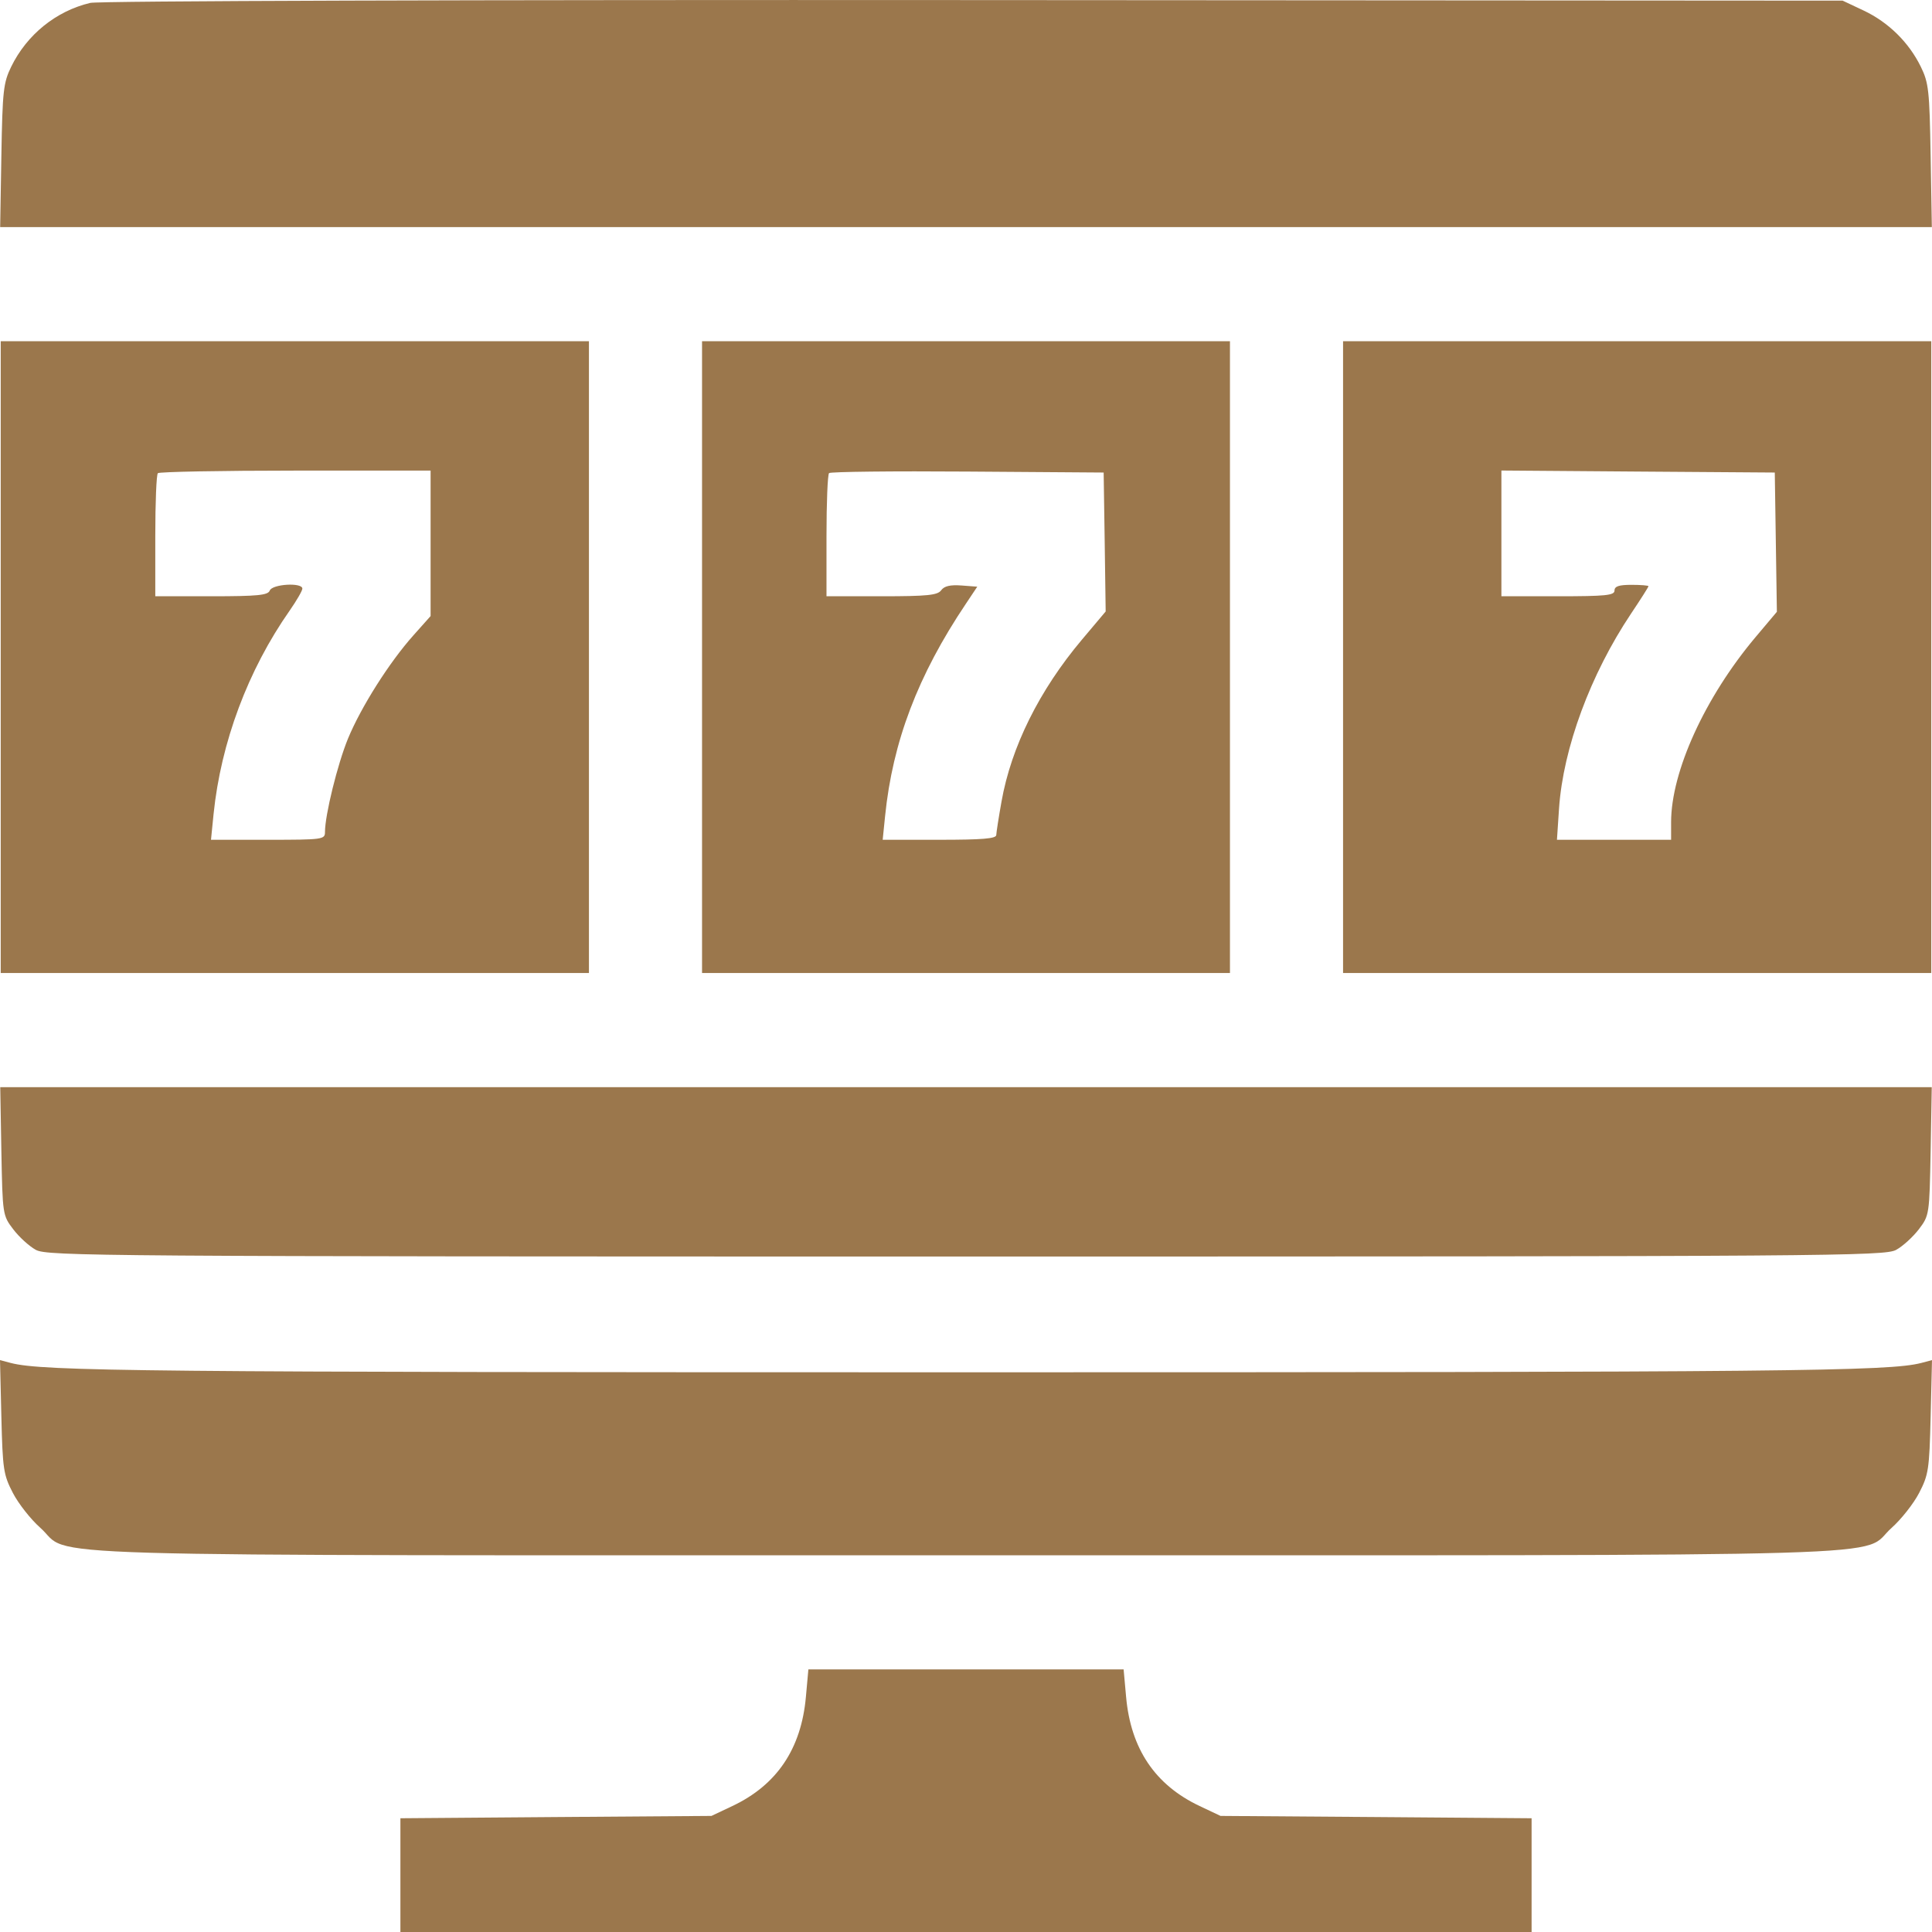
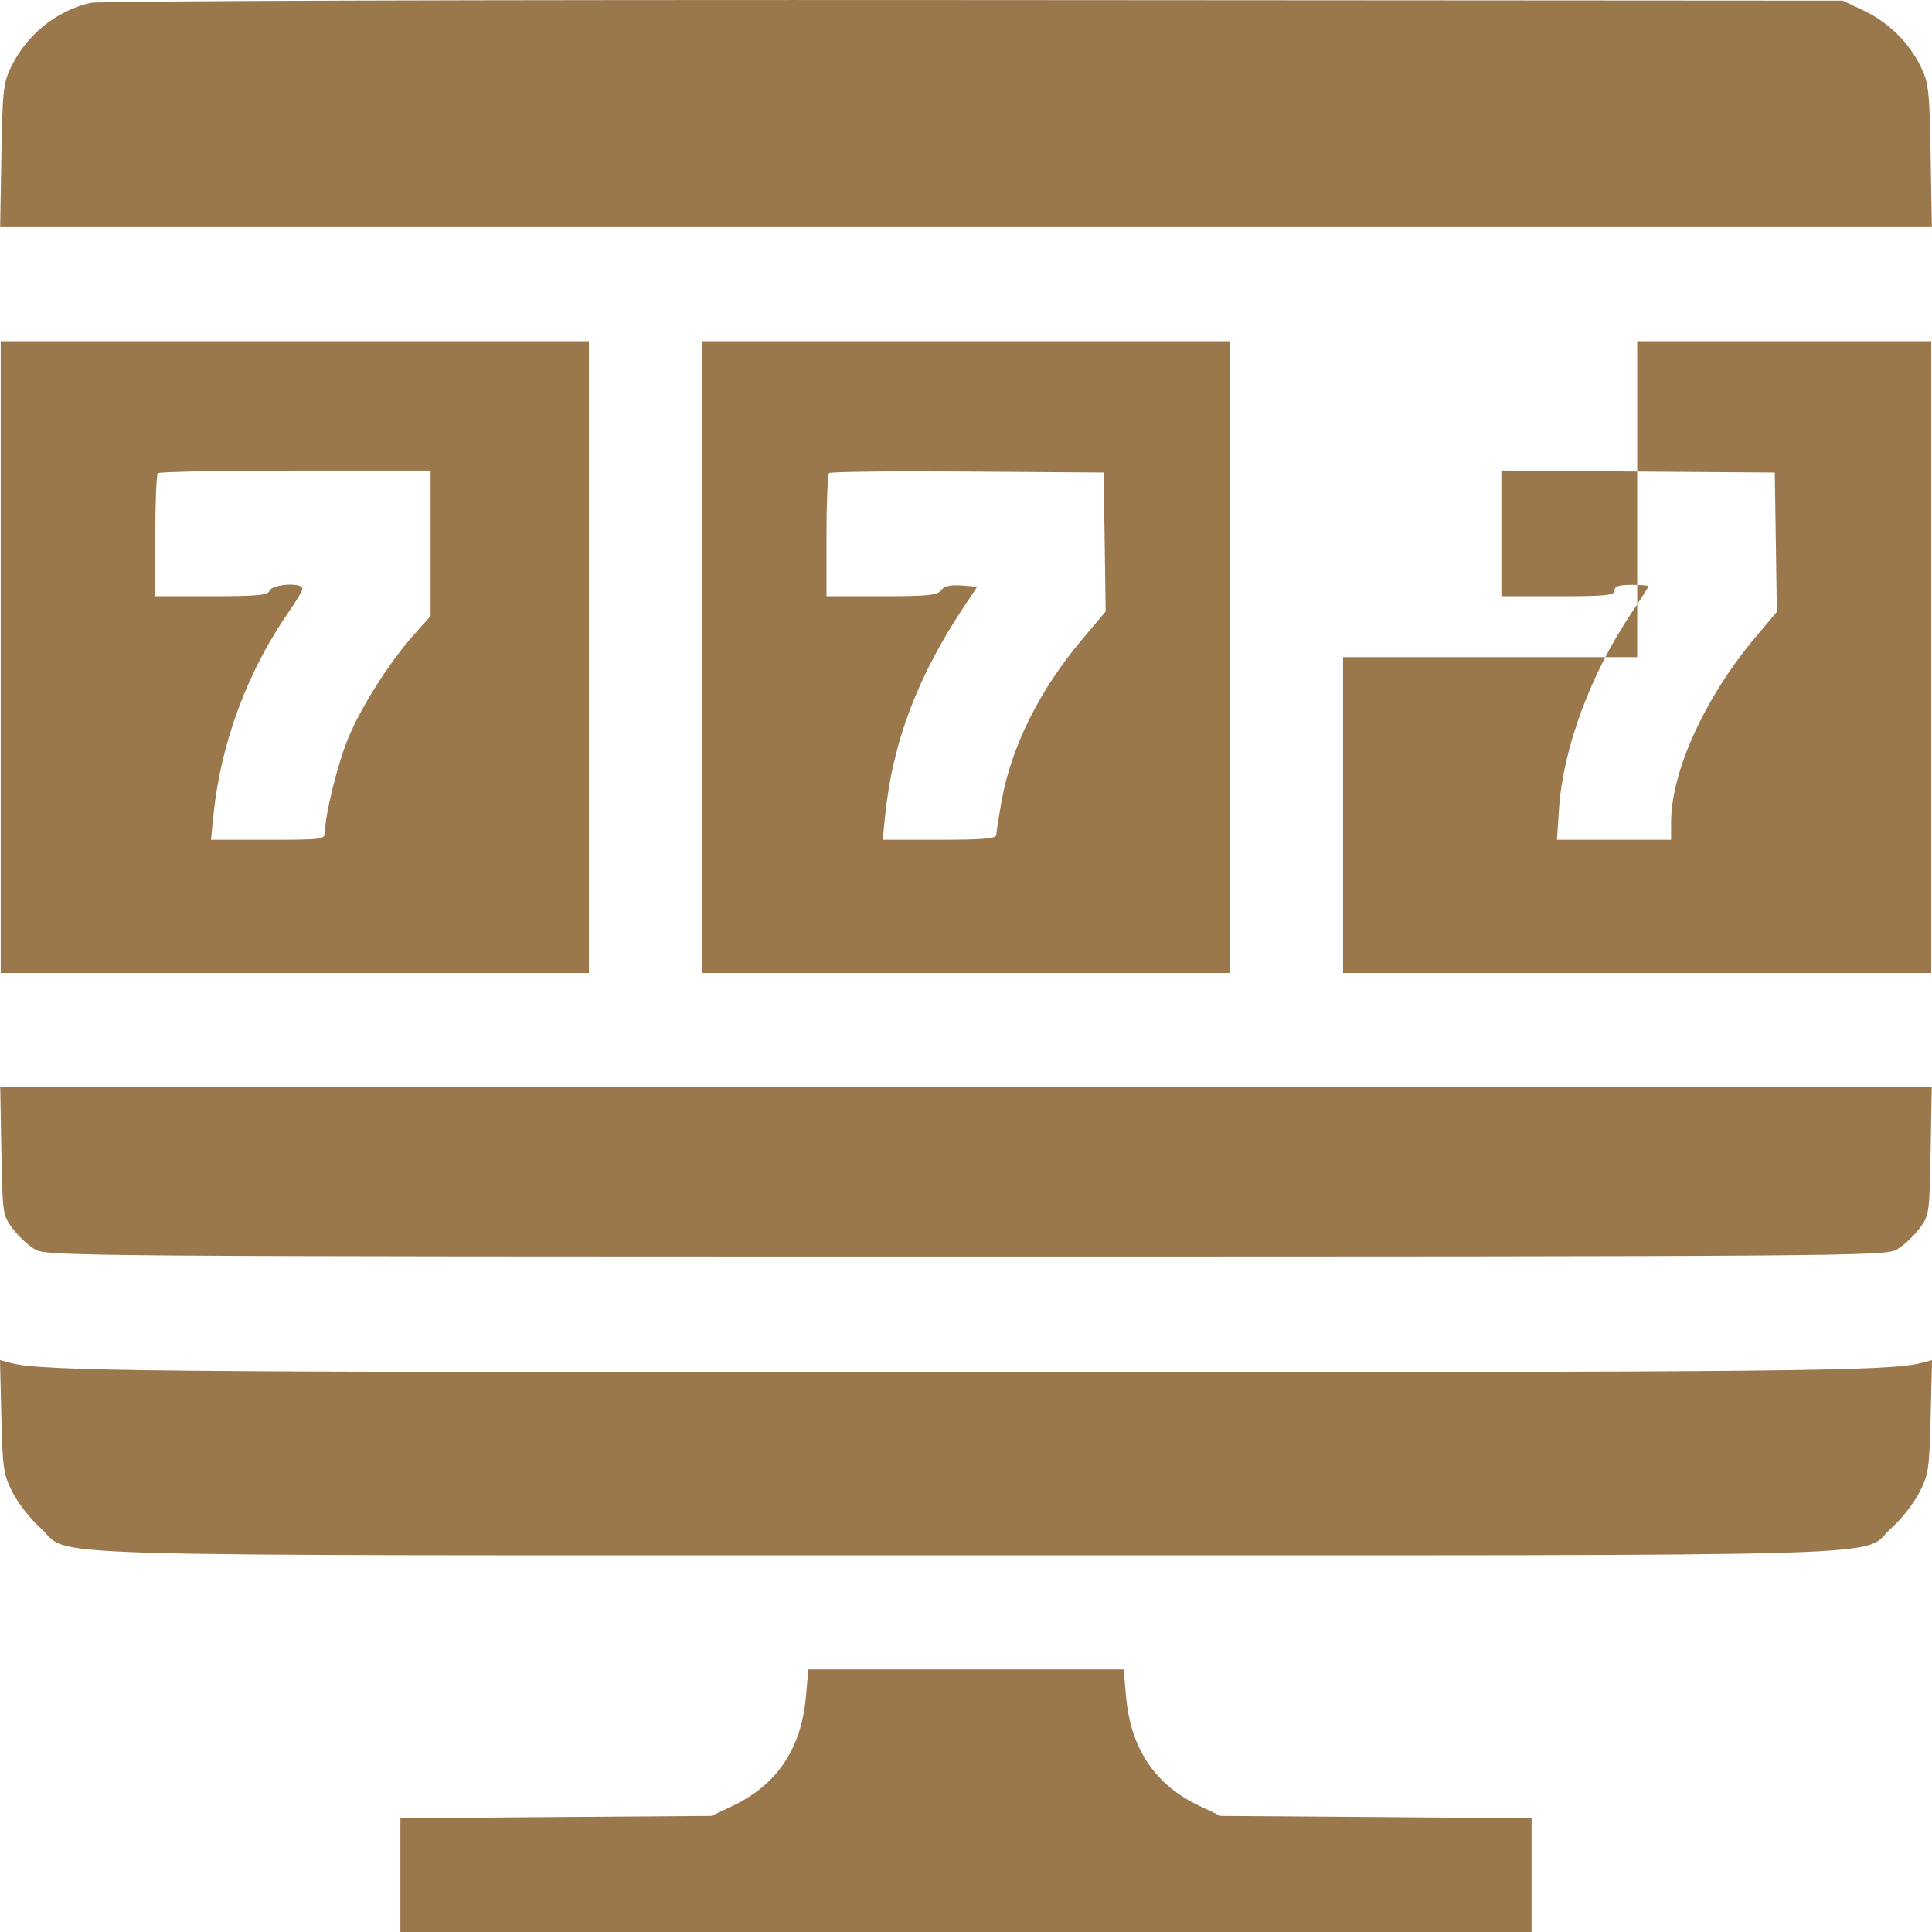
<svg xmlns="http://www.w3.org/2000/svg" width="24" height="24" viewBox="0 0 24 24" fill="none">
-   <path fill-rule="evenodd" clip-rule="evenodd" d="M1.121 0.036C0.696 0.137 0.334 0.43 0.139 0.829C0.042 1.029 0.031 1.125 0.017 1.934L0.002 2.821H12H23.998L23.983 1.934C23.969 1.125 23.959 1.029 23.861 0.829C23.713 0.527 23.46 0.277 23.151 0.131L22.89 0.008L12.094 0.001C5.897 -0.003 1.222 0.011 1.121 0.036ZM0.009 8.163V12.087H3.662H7.316V8.163V4.239H3.662H0.009V8.163ZM8.721 8.163V12.087H12H15.279V8.163V4.239H12H8.721V8.163ZM16.684 8.163V12.087H20.338H23.991V8.163V4.239H20.338H16.684V8.163ZM5.349 6.75V7.653L5.136 7.892C4.835 8.229 4.485 8.783 4.323 9.175C4.193 9.492 4.037 10.124 4.037 10.336C4.037 10.428 4.011 10.432 3.329 10.432H2.621L2.653 10.113C2.744 9.224 3.08 8.324 3.599 7.584C3.685 7.46 3.756 7.338 3.756 7.312C3.756 7.233 3.382 7.255 3.351 7.336C3.329 7.394 3.204 7.407 2.627 7.407H1.929V6.658C1.929 6.246 1.943 5.895 1.961 5.878C1.978 5.861 2.747 5.846 3.67 5.846H5.349V6.75ZM13.723 6.733L13.735 7.596L13.441 7.945C12.911 8.574 12.561 9.279 12.441 9.958C12.406 10.154 12.377 10.341 12.376 10.373C12.375 10.418 12.202 10.432 11.67 10.432H10.965L10.995 10.137C11.089 9.213 11.402 8.389 11.998 7.501L12.14 7.288L11.943 7.273C11.805 7.263 11.73 7.28 11.692 7.332C11.648 7.394 11.521 7.407 10.953 7.407H10.267V6.658C10.267 6.246 10.281 5.895 10.299 5.877C10.316 5.86 11.091 5.851 12.02 5.858L13.71 5.87L13.723 6.733ZM22.06 6.735L22.073 7.6L21.806 7.917C21.18 8.662 20.759 9.584 20.759 10.214V10.432H20.05H19.341L19.367 10.042C19.418 9.294 19.758 8.376 20.26 7.625C20.38 7.446 20.478 7.292 20.478 7.282C20.478 7.273 20.383 7.265 20.267 7.265C20.111 7.265 20.056 7.283 20.056 7.336C20.056 7.396 19.947 7.407 19.354 7.407H18.651V6.626V5.845L20.349 5.858L22.047 5.87L22.06 6.735ZM0.017 14.301C0.032 15.089 0.033 15.098 0.164 15.27C0.236 15.365 0.362 15.481 0.445 15.526C0.586 15.604 1.228 15.609 12 15.609C22.772 15.609 23.414 15.604 23.555 15.526C23.638 15.481 23.764 15.365 23.837 15.27C23.967 15.098 23.968 15.089 23.983 14.301L23.997 13.505H12H0.003L0.017 14.301ZM0.017 17.6C0.033 18.254 0.043 18.32 0.16 18.546C0.229 18.679 0.382 18.874 0.501 18.979C0.919 19.351 -0.119 19.32 12 19.32C24.119 19.32 23.081 19.351 23.499 18.979C23.617 18.874 23.771 18.679 23.84 18.546C23.957 18.32 23.967 18.254 23.983 17.6L24 16.896L23.867 16.931C23.469 17.035 22.214 17.047 12 17.047C1.786 17.047 0.531 17.035 0.133 16.931L0 16.896L0.017 17.6ZM10.011 21.081C9.953 21.725 9.65 22.174 9.098 22.435L8.838 22.558L6.906 22.572L4.974 22.587V23.293V24H12H19.026V23.293V22.587L17.094 22.572L15.162 22.558L14.902 22.435C14.35 22.174 14.047 21.725 13.989 21.081L13.958 20.738H12H10.042L10.011 21.081Z" fill="#9B774C" />
+   <path fill-rule="evenodd" clip-rule="evenodd" d="M1.121 0.036C0.696 0.137 0.334 0.43 0.139 0.829C0.042 1.029 0.031 1.125 0.017 1.934L0.002 2.821H12H23.998L23.983 1.934C23.969 1.125 23.959 1.029 23.861 0.829C23.713 0.527 23.46 0.277 23.151 0.131L22.89 0.008L12.094 0.001C5.897 -0.003 1.222 0.011 1.121 0.036ZM0.009 8.163V12.087H3.662H7.316V8.163V4.239H3.662H0.009V8.163ZM8.721 8.163V12.087H12H15.279V8.163V4.239H12H8.721V8.163ZM16.684 8.163V12.087H20.338H23.991V8.163V4.239H20.338V8.163ZM5.349 6.75V7.653L5.136 7.892C4.835 8.229 4.485 8.783 4.323 9.175C4.193 9.492 4.037 10.124 4.037 10.336C4.037 10.428 4.011 10.432 3.329 10.432H2.621L2.653 10.113C2.744 9.224 3.08 8.324 3.599 7.584C3.685 7.46 3.756 7.338 3.756 7.312C3.756 7.233 3.382 7.255 3.351 7.336C3.329 7.394 3.204 7.407 2.627 7.407H1.929V6.658C1.929 6.246 1.943 5.895 1.961 5.878C1.978 5.861 2.747 5.846 3.67 5.846H5.349V6.75ZM13.723 6.733L13.735 7.596L13.441 7.945C12.911 8.574 12.561 9.279 12.441 9.958C12.406 10.154 12.377 10.341 12.376 10.373C12.375 10.418 12.202 10.432 11.67 10.432H10.965L10.995 10.137C11.089 9.213 11.402 8.389 11.998 7.501L12.14 7.288L11.943 7.273C11.805 7.263 11.73 7.28 11.692 7.332C11.648 7.394 11.521 7.407 10.953 7.407H10.267V6.658C10.267 6.246 10.281 5.895 10.299 5.877C10.316 5.86 11.091 5.851 12.02 5.858L13.71 5.87L13.723 6.733ZM22.06 6.735L22.073 7.6L21.806 7.917C21.18 8.662 20.759 9.584 20.759 10.214V10.432H20.05H19.341L19.367 10.042C19.418 9.294 19.758 8.376 20.26 7.625C20.38 7.446 20.478 7.292 20.478 7.282C20.478 7.273 20.383 7.265 20.267 7.265C20.111 7.265 20.056 7.283 20.056 7.336C20.056 7.396 19.947 7.407 19.354 7.407H18.651V6.626V5.845L20.349 5.858L22.047 5.87L22.06 6.735ZM0.017 14.301C0.032 15.089 0.033 15.098 0.164 15.27C0.236 15.365 0.362 15.481 0.445 15.526C0.586 15.604 1.228 15.609 12 15.609C22.772 15.609 23.414 15.604 23.555 15.526C23.638 15.481 23.764 15.365 23.837 15.27C23.967 15.098 23.968 15.089 23.983 14.301L23.997 13.505H12H0.003L0.017 14.301ZM0.017 17.6C0.033 18.254 0.043 18.32 0.16 18.546C0.229 18.679 0.382 18.874 0.501 18.979C0.919 19.351 -0.119 19.32 12 19.32C24.119 19.32 23.081 19.351 23.499 18.979C23.617 18.874 23.771 18.679 23.84 18.546C23.957 18.32 23.967 18.254 23.983 17.6L24 16.896L23.867 16.931C23.469 17.035 22.214 17.047 12 17.047C1.786 17.047 0.531 17.035 0.133 16.931L0 16.896L0.017 17.6ZM10.011 21.081C9.953 21.725 9.65 22.174 9.098 22.435L8.838 22.558L6.906 22.572L4.974 22.587V23.293V24H12H19.026V23.293V22.587L17.094 22.572L15.162 22.558L14.902 22.435C14.35 22.174 14.047 21.725 13.989 21.081L13.958 20.738H12H10.042L10.011 21.081Z" fill="#9B774C" />
</svg>